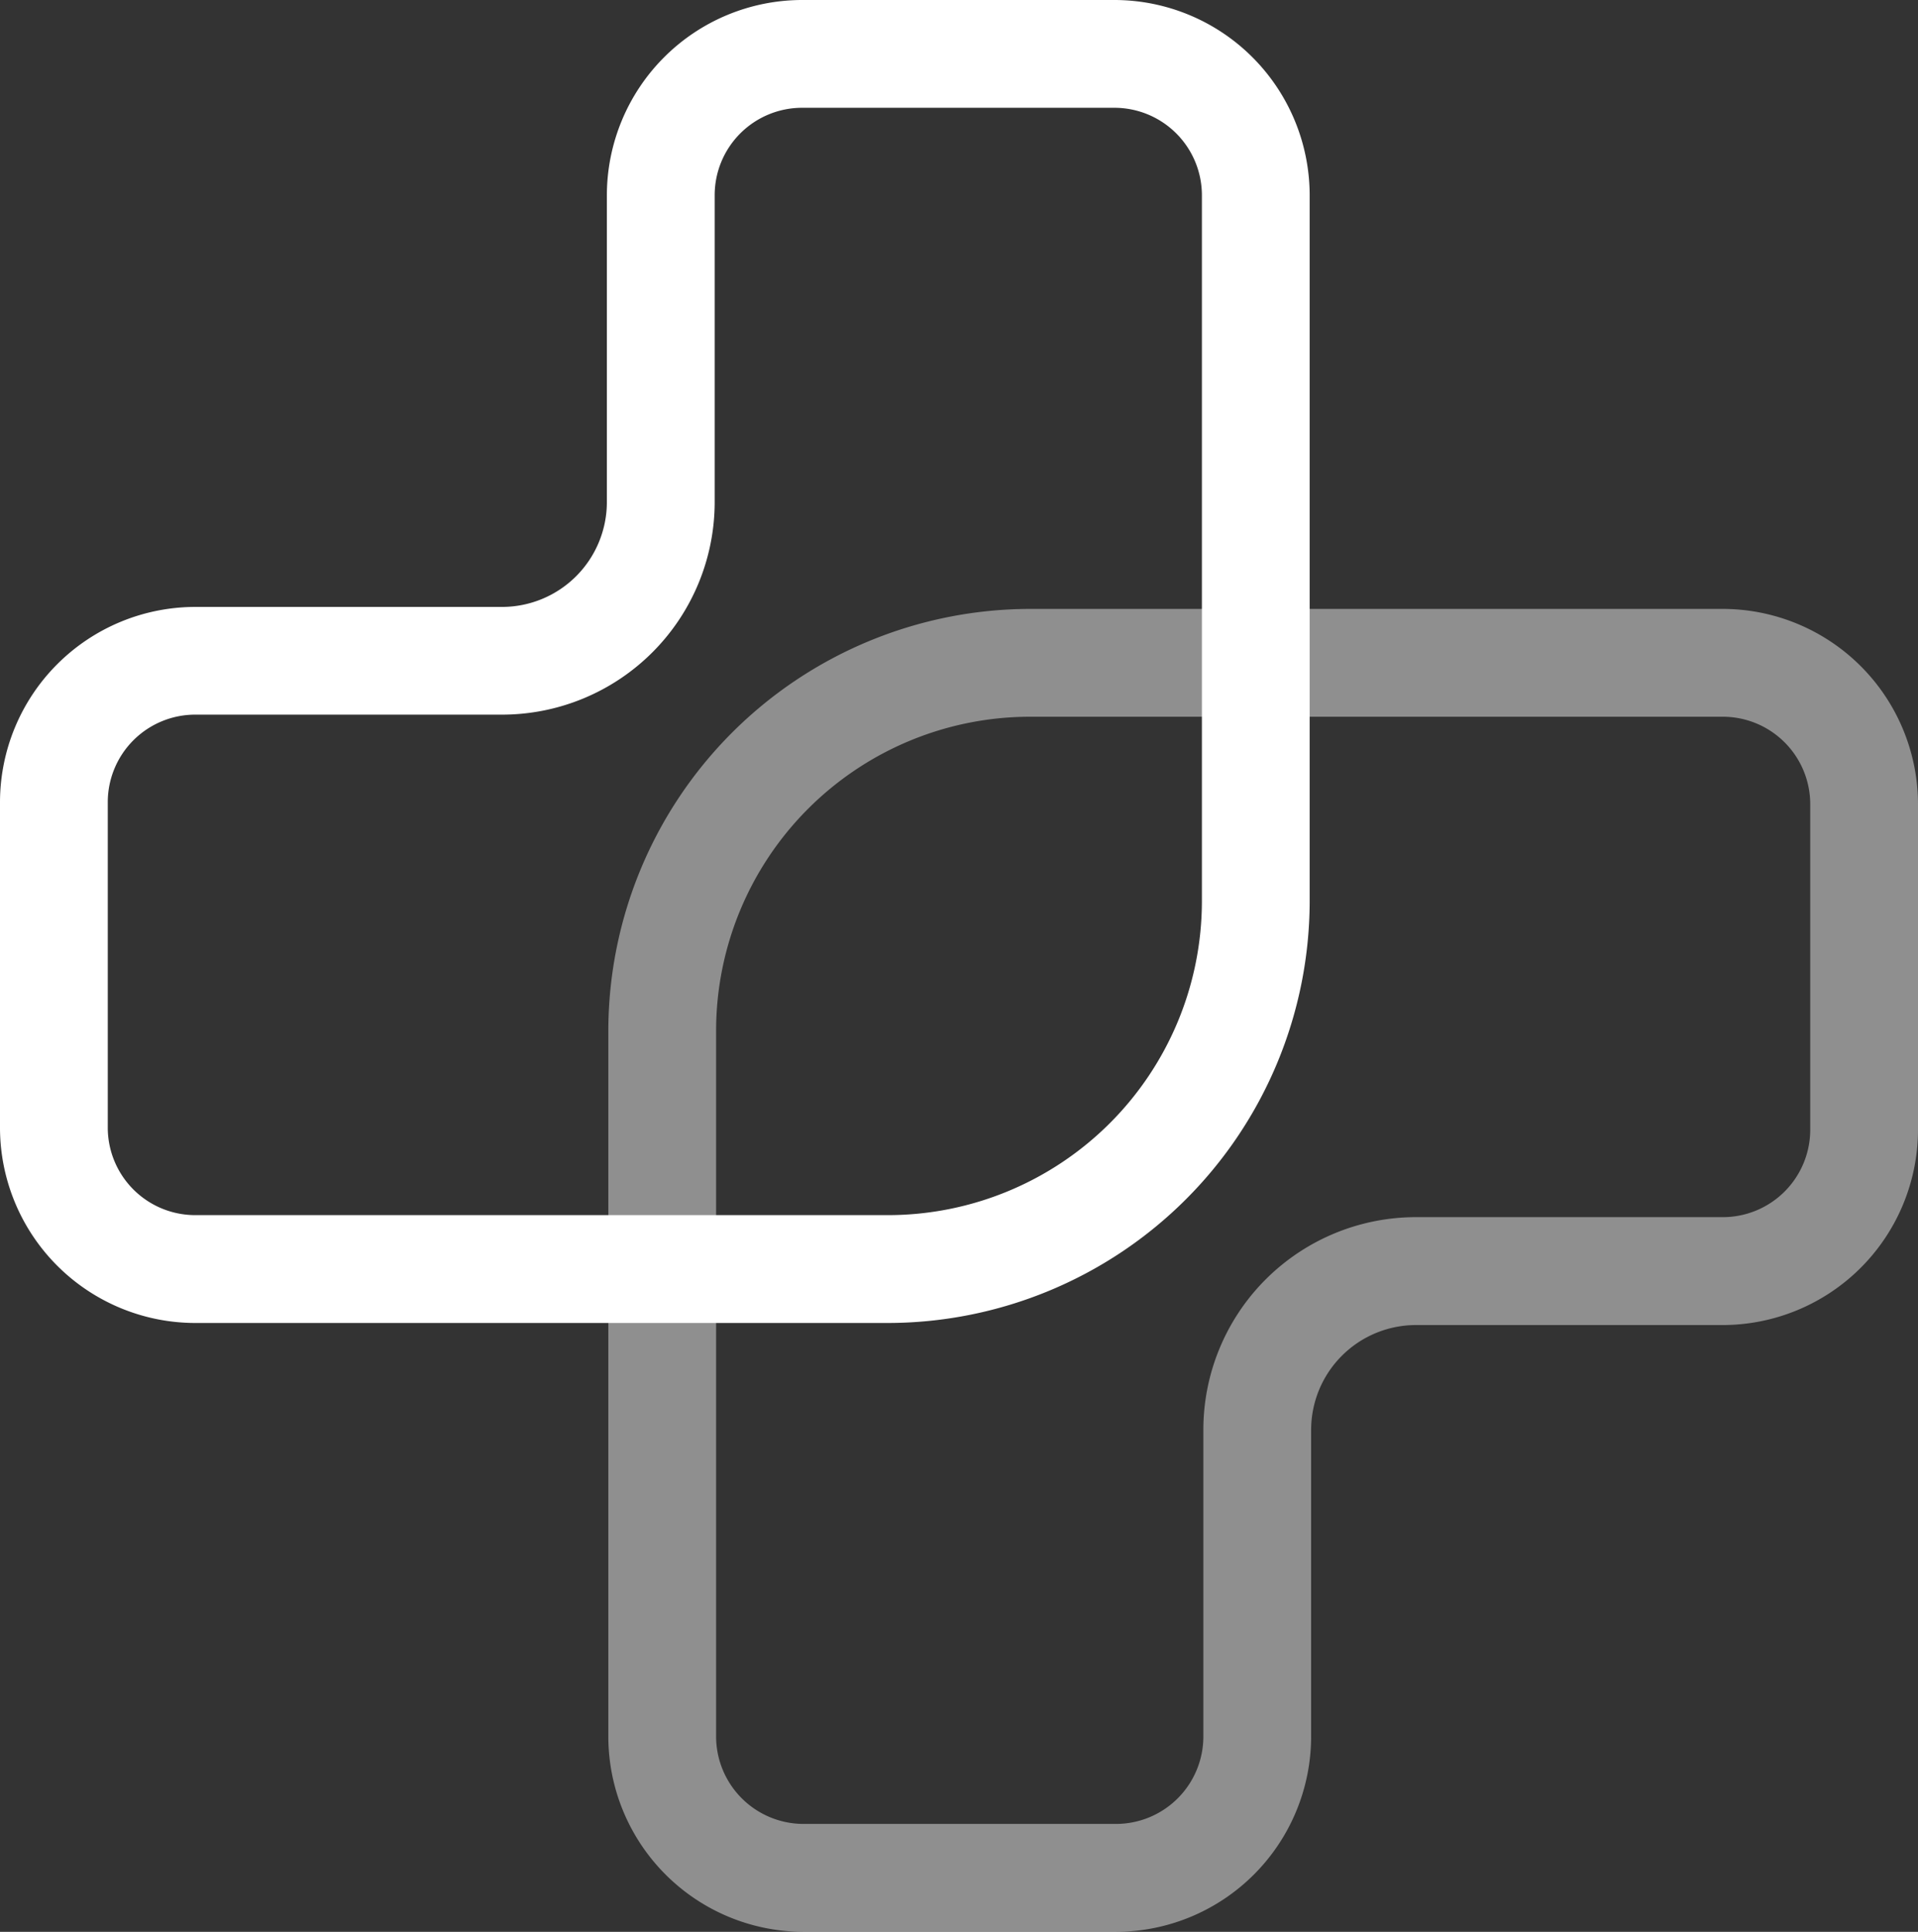
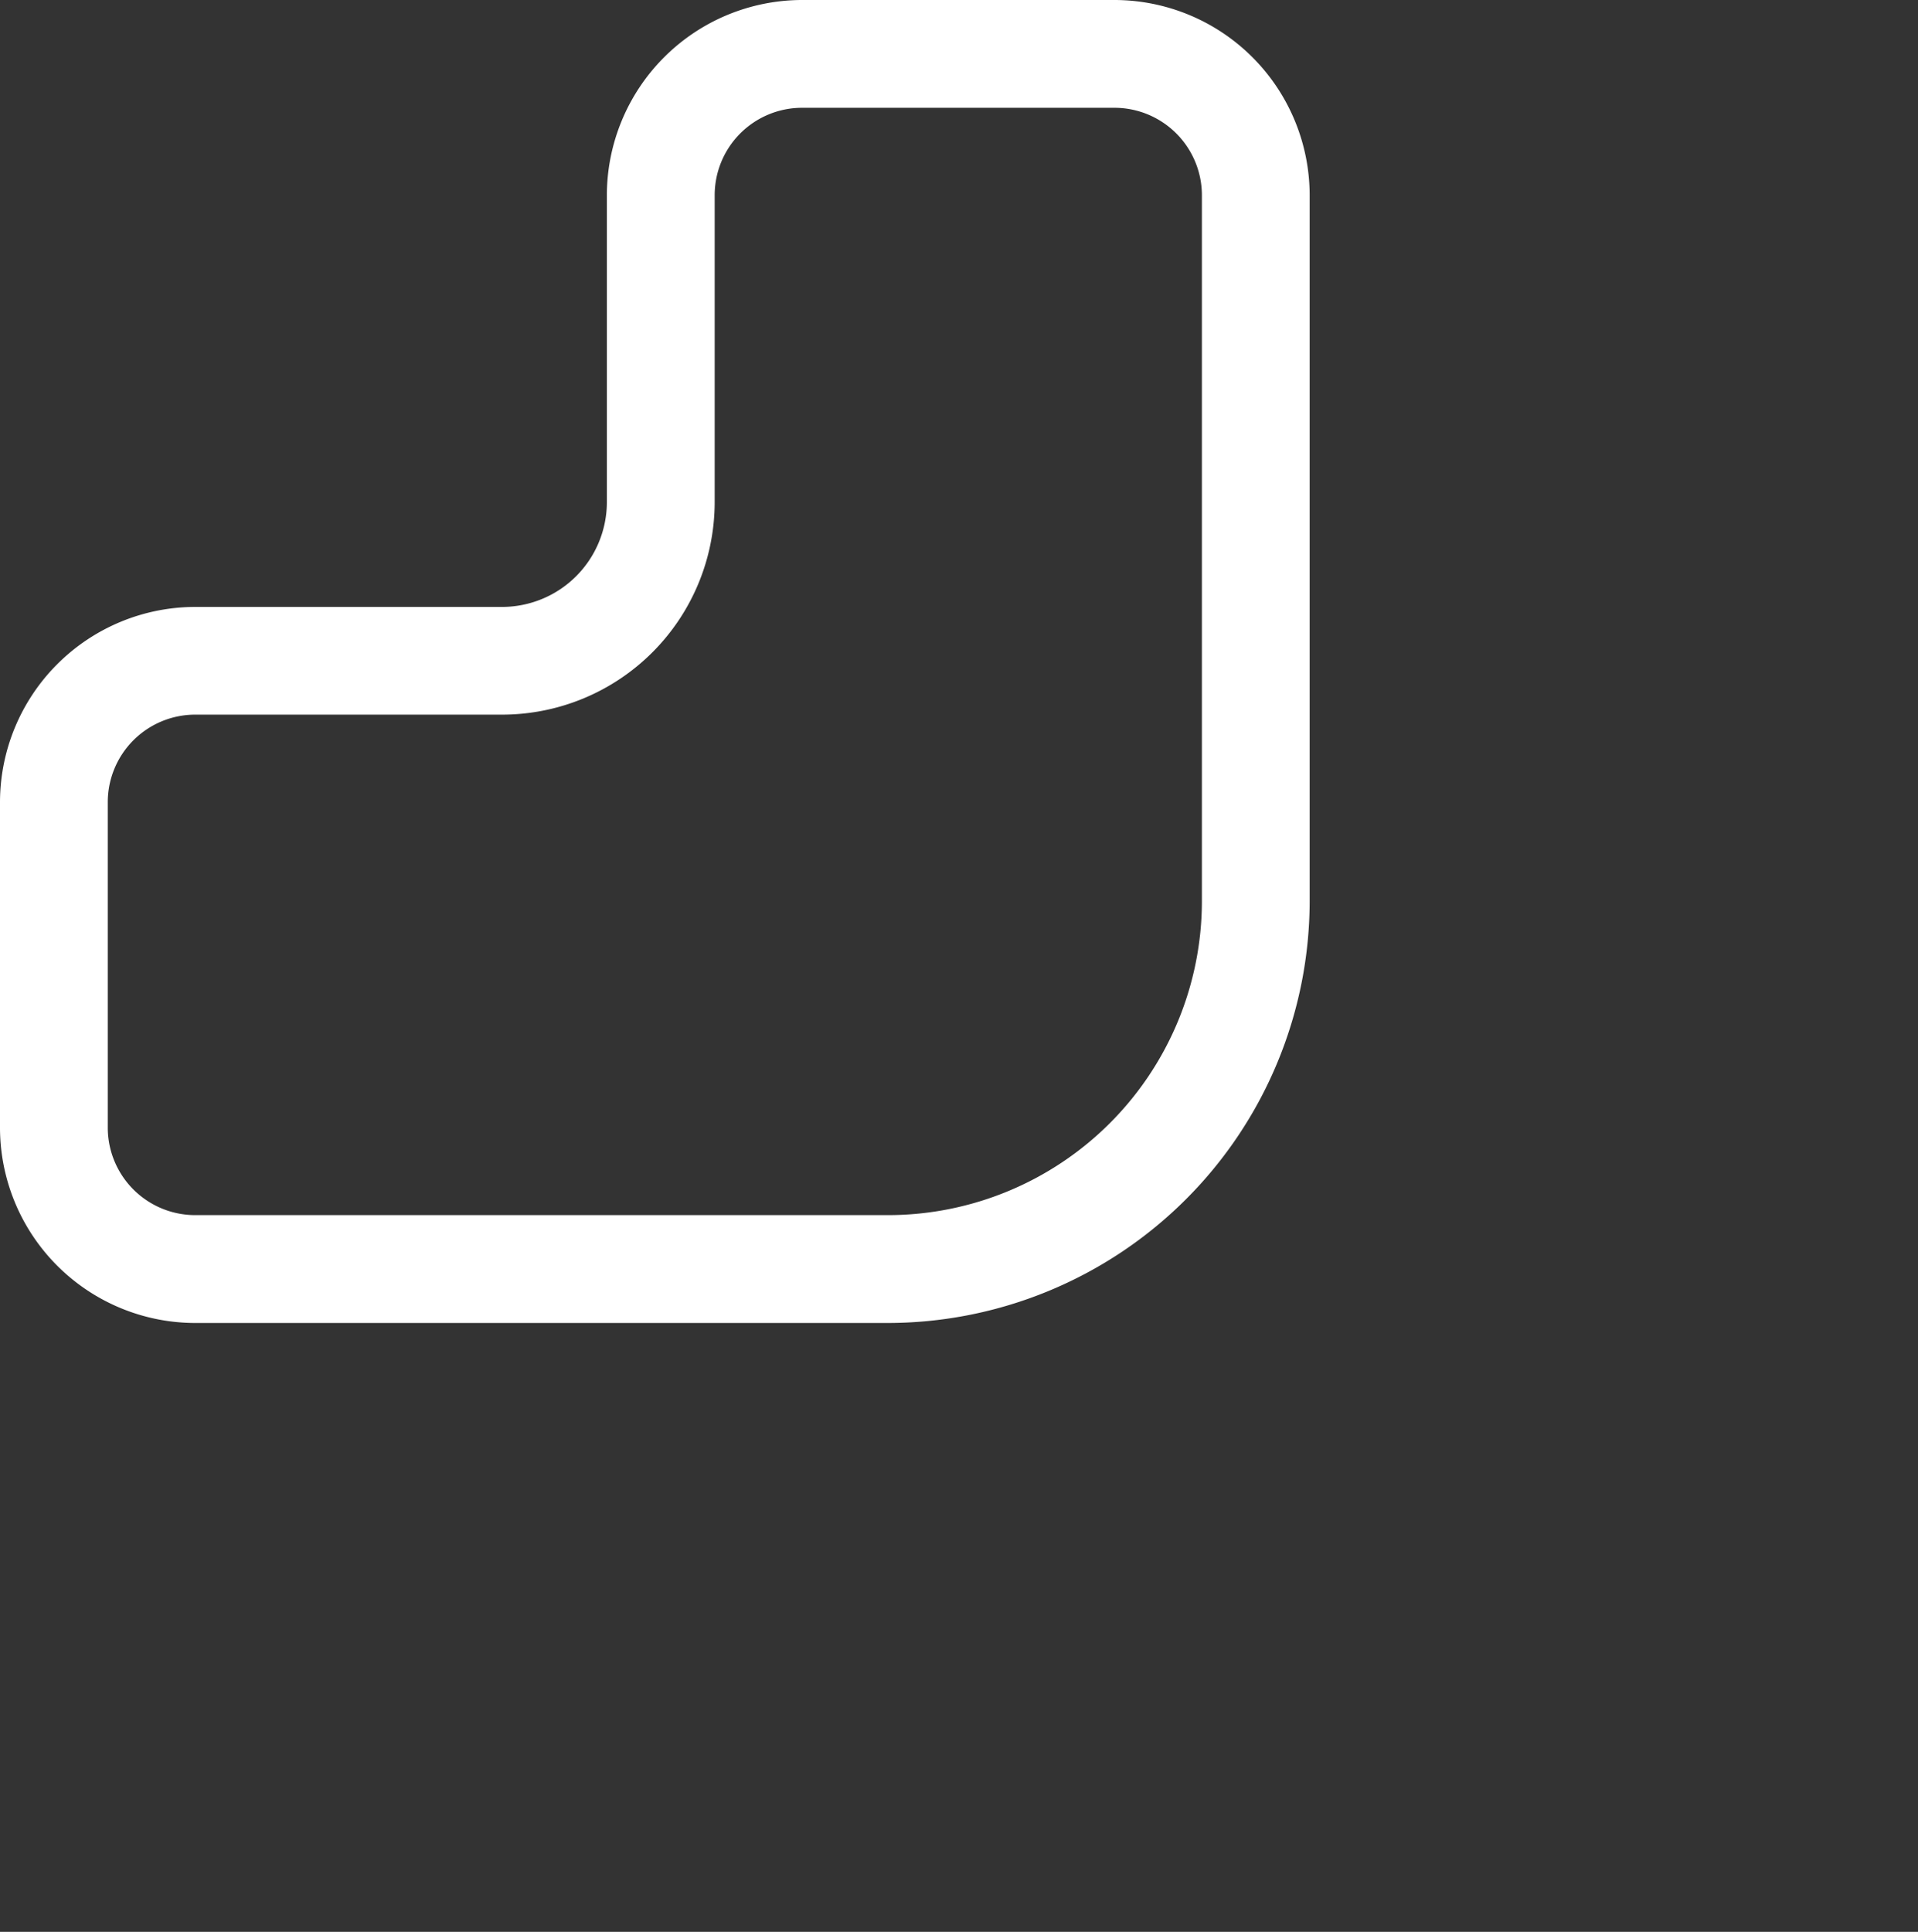
<svg xmlns="http://www.w3.org/2000/svg" id="Layer_1" data-name="Layer 1" viewBox="0 0 512 515.64">
  <rect x="0" y="0" width="512" height="515.64" fill="#333333" stroke="none" />
  <defs>
    <style>.cls-1,.cls-2{fill:#fff;}.cls-2{opacity:0.45;isolation:isolate;}</style>
  </defs>
  <path class="cls-1" d="M297.49,0H214.13A52.18,52.18,0,0,0,162,52.13V134a28,28,0,0,1-28,28H52.13A52.18,52.18,0,0,0,0,214.08V301a52.18,52.18,0,0,0,52.13,52.13H237A112.75,112.75,0,0,0,349.61,240.49V52.13A52.17,52.17,0,0,0,297.49,0Zm23.35,240.49A83.85,83.85,0,0,1,237,324.34H52.13A23.36,23.36,0,0,1,28.77,301V214.1a23.36,23.36,0,0,1,23.36-23.35H134A56.77,56.77,0,0,0,190.78,134V52.13a23.34,23.34,0,0,1,23.34-23.36h83.37a23.36,23.36,0,0,1,23.35,23.36Z" />
-   <path class="cls-2" d="M459.87,162.53H275A112.76,112.76,0,0,0,162.39,275.15V463.52a52.18,52.18,0,0,0,52.12,52.12h83.36A52.18,52.18,0,0,0,350,463.51V381.68a28,28,0,0,1,28-28h81.88A52.19,52.19,0,0,0,512,301.56v-86.9A52.18,52.18,0,0,0,459.87,162.53Zm23.36,139a23.34,23.34,0,0,1-23.35,23.35H378a56.77,56.77,0,0,0-56.77,56.77v81.83a23.34,23.34,0,0,1-23.34,23.36H214.51a23.37,23.37,0,0,1-23.35-23.35V275.15A83.86,83.86,0,0,1,275,191.31H459.87a23.34,23.34,0,0,1,23.36,23.34h0Z" />
</svg>